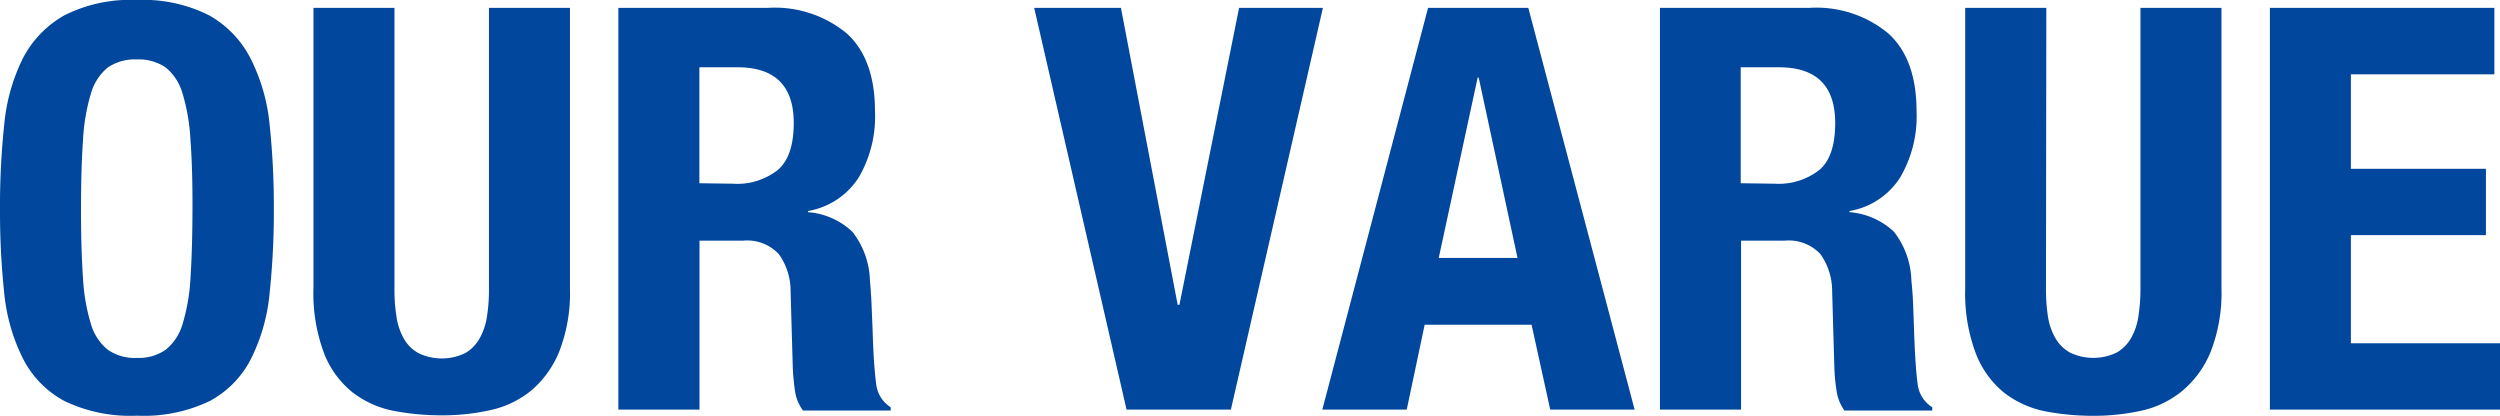
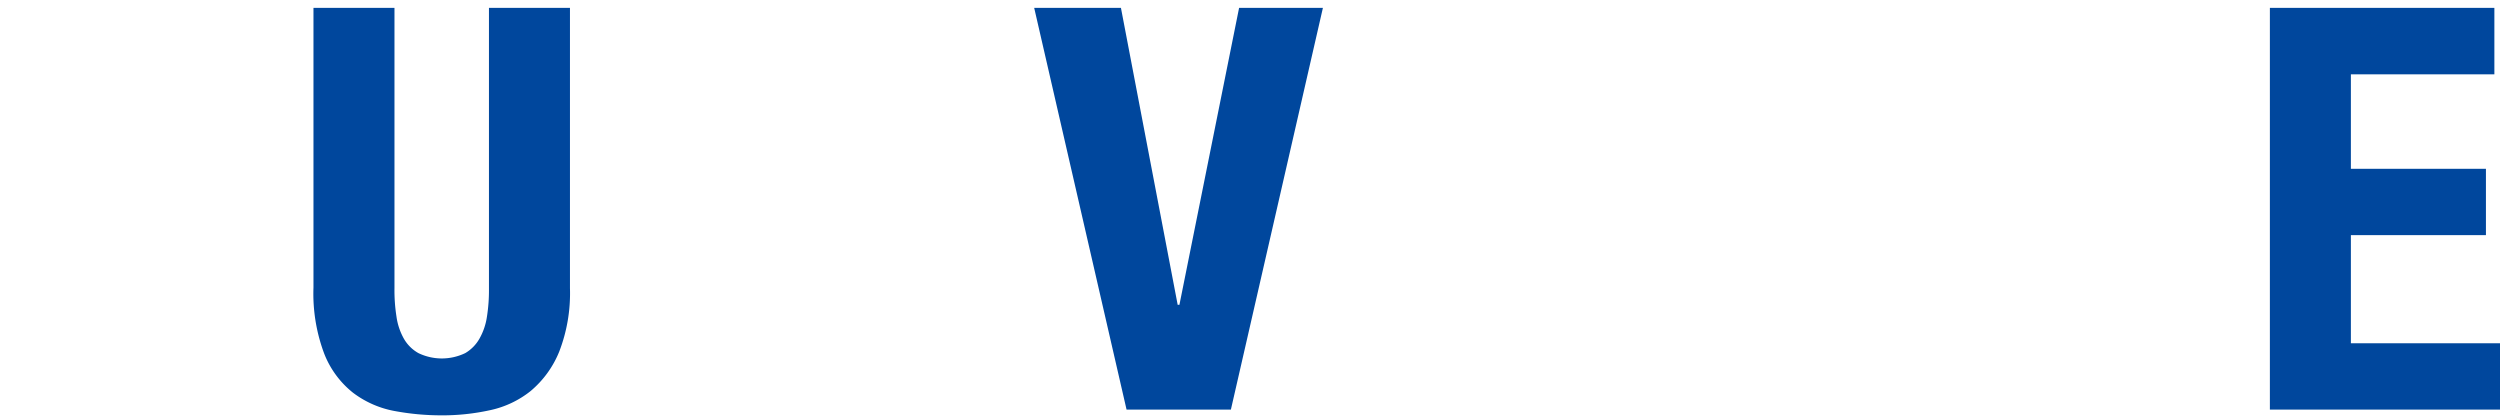
<svg xmlns="http://www.w3.org/2000/svg" viewBox="0 0 213.26 35.47">
  <defs>
    <style>.cls-1{fill:#00479d;}</style>
  </defs>
  <title>gnav2</title>
  <g id="レイヤー_2" data-name="レイヤー 2">
    <g id="メニュー">
-       <path class="cls-1" d="M.36,10.63A16.05,16.05,0,0,1,1.94,5,8.92,8.92,0,0,1,5.47,1.32,12.45,12.45,0,0,1,11.66,0a12.47,12.47,0,0,1,6.2,1.32A8.83,8.83,0,0,1,21.38,5,15.84,15.84,0,0,1,23,10.63a66.27,66.27,0,0,1,.36,7.18A66.12,66.12,0,0,1,23,25a15.74,15.74,0,0,1-1.59,5.61,8.38,8.38,0,0,1-3.52,3.6,13,13,0,0,1-6.2,1.25,13,13,0,0,1-6.19-1.25,8.46,8.46,0,0,1-3.53-3.6A15.94,15.94,0,0,1,.36,25,66.12,66.12,0,0,1,0,17.81,66.27,66.27,0,0,1,.36,10.63ZM7.08,23.69a16.46,16.46,0,0,0,.67,3.93,4.4,4.4,0,0,0,1.44,2.21,4,4,0,0,0,2.47.7,4,4,0,0,0,2.48-.7,4.4,4.4,0,0,0,1.44-2.21,16.46,16.46,0,0,0,.67-3.93q.16-2.43.17-5.88T16.25,12A16.74,16.74,0,0,0,15.58,8a4.46,4.46,0,0,0-1.44-2.24,4.09,4.09,0,0,0-2.48-.69,4.08,4.08,0,0,0-2.47.69A4.46,4.46,0,0,0,7.75,8,16.74,16.74,0,0,0,7.08,12q-.17,2.4-.17,5.86T7.08,23.69Z" />
      <path class="cls-1" d="M33.65,24.58A14.51,14.51,0,0,0,33.82,27a5.35,5.35,0,0,0,.62,1.87,3.26,3.26,0,0,0,1.25,1.25,4.6,4.6,0,0,0,4,0,3.33,3.33,0,0,0,1.22-1.25A5.35,5.35,0,0,0,41.54,27a14.51,14.51,0,0,0,.17-2.37V.67h6.91V24.58a13.83,13.83,0,0,1-.91,5.4,8.58,8.58,0,0,1-2.45,3.38A8.32,8.32,0,0,1,41.76,35a18.82,18.82,0,0,1-4.08.43,21.72,21.72,0,0,1-4.08-.38,8.36,8.36,0,0,1-3.5-1.56,7.94,7.94,0,0,1-2.45-3.34,14.55,14.55,0,0,1-.91-5.61V.67h6.91Z" />
-       <path class="cls-1" d="M65.52.67a9.61,9.61,0,0,1,6.72,2.19c1.6,1.45,2.4,3.67,2.4,6.64a10.29,10.29,0,0,1-1.39,5.64A6.42,6.42,0,0,1,68.93,18v.1a6.18,6.18,0,0,1,3.79,1.68,7.07,7.07,0,0,1,1.49,4.17c.06.64.11,1.34.14,2.09s.07,1.59.1,2.52c.06,1.83.16,3.22.29,4.18a2.69,2.69,0,0,0,1.24,2v.28H68.5a3.67,3.67,0,0,1-.68-1.65c-.09-.63-.16-1.27-.19-1.95l-.19-6.57a5.36,5.36,0,0,0-1-3.17,3.69,3.69,0,0,0-3.07-1.15h-3.7V34.94H52.75V.67Zm-3,15a5.6,5.6,0,0,0,3.84-1.18q1.35-1.17,1.35-4,0-4.75-4.8-4.75H59.66v9.89Z" />
      <path class="cls-1" d="M100.46,26h.15L105.7.67h7.15L105,34.94H96.1L88.22.67h7.4Z" />
-       <path class="cls-1" d="M130.37.67l9.07,34.27h-7.2l-1.59-7.24h-9.12L120,34.94h-7.2L121.82.67ZM129.45,22,126.14,6.62h-.09L122.73,22Z" />
-       <path class="cls-1" d="M154.37.67a9.61,9.61,0,0,1,6.72,2.19c1.6,1.45,2.4,3.67,2.4,6.64a10.29,10.29,0,0,1-1.4,5.64A6.38,6.38,0,0,1,157.77,18v.1a6.21,6.21,0,0,1,3.8,1.68,7.08,7.08,0,0,1,1.48,4.17c.07.64.12,1.34.15,2.09s.06,1.59.09,2.52c.07,1.83.16,3.22.29,4.18a2.7,2.7,0,0,0,1.25,2v.28h-7.49a3.77,3.77,0,0,1-.67-1.65,17.18,17.18,0,0,1-.19-1.95l-.19-6.57a5.43,5.43,0,0,0-1-3.17,3.69,3.69,0,0,0-3.07-1.15h-3.7V34.94H141.6V.67Zm-3,15a5.64,5.64,0,0,0,3.84-1.18c.9-.78,1.34-2.1,1.34-4q0-4.75-4.8-4.75h-3.26v9.89Z" />
-       <path class="cls-1" d="M174.53,24.58a15.78,15.78,0,0,0,.16,2.37,5.35,5.35,0,0,0,.63,1.87,3.26,3.26,0,0,0,1.25,1.25,4.58,4.58,0,0,0,4,0,3.35,3.35,0,0,0,1.23-1.25,5.35,5.35,0,0,0,.62-1.87,15.71,15.71,0,0,0,.17-2.37V.67h6.91V24.58a13.83,13.83,0,0,1-.91,5.4,8.58,8.58,0,0,1-2.45,3.38,8.32,8.32,0,0,1-3.5,1.68,18.82,18.82,0,0,1-4.08.43,21.72,21.72,0,0,1-4.08-.38A8.46,8.46,0,0,1,171,33.53a8,8,0,0,1-2.44-3.34,14.54,14.54,0,0,1-.92-5.61V.67h6.92Z" />
      <path class="cls-1" d="M212.78,6.34H200.54V14.4h11.52v5.66H200.54v9.22h12.72v5.66H193.63V.67h19.15Z" />
    </g>
  </g>
</svg>